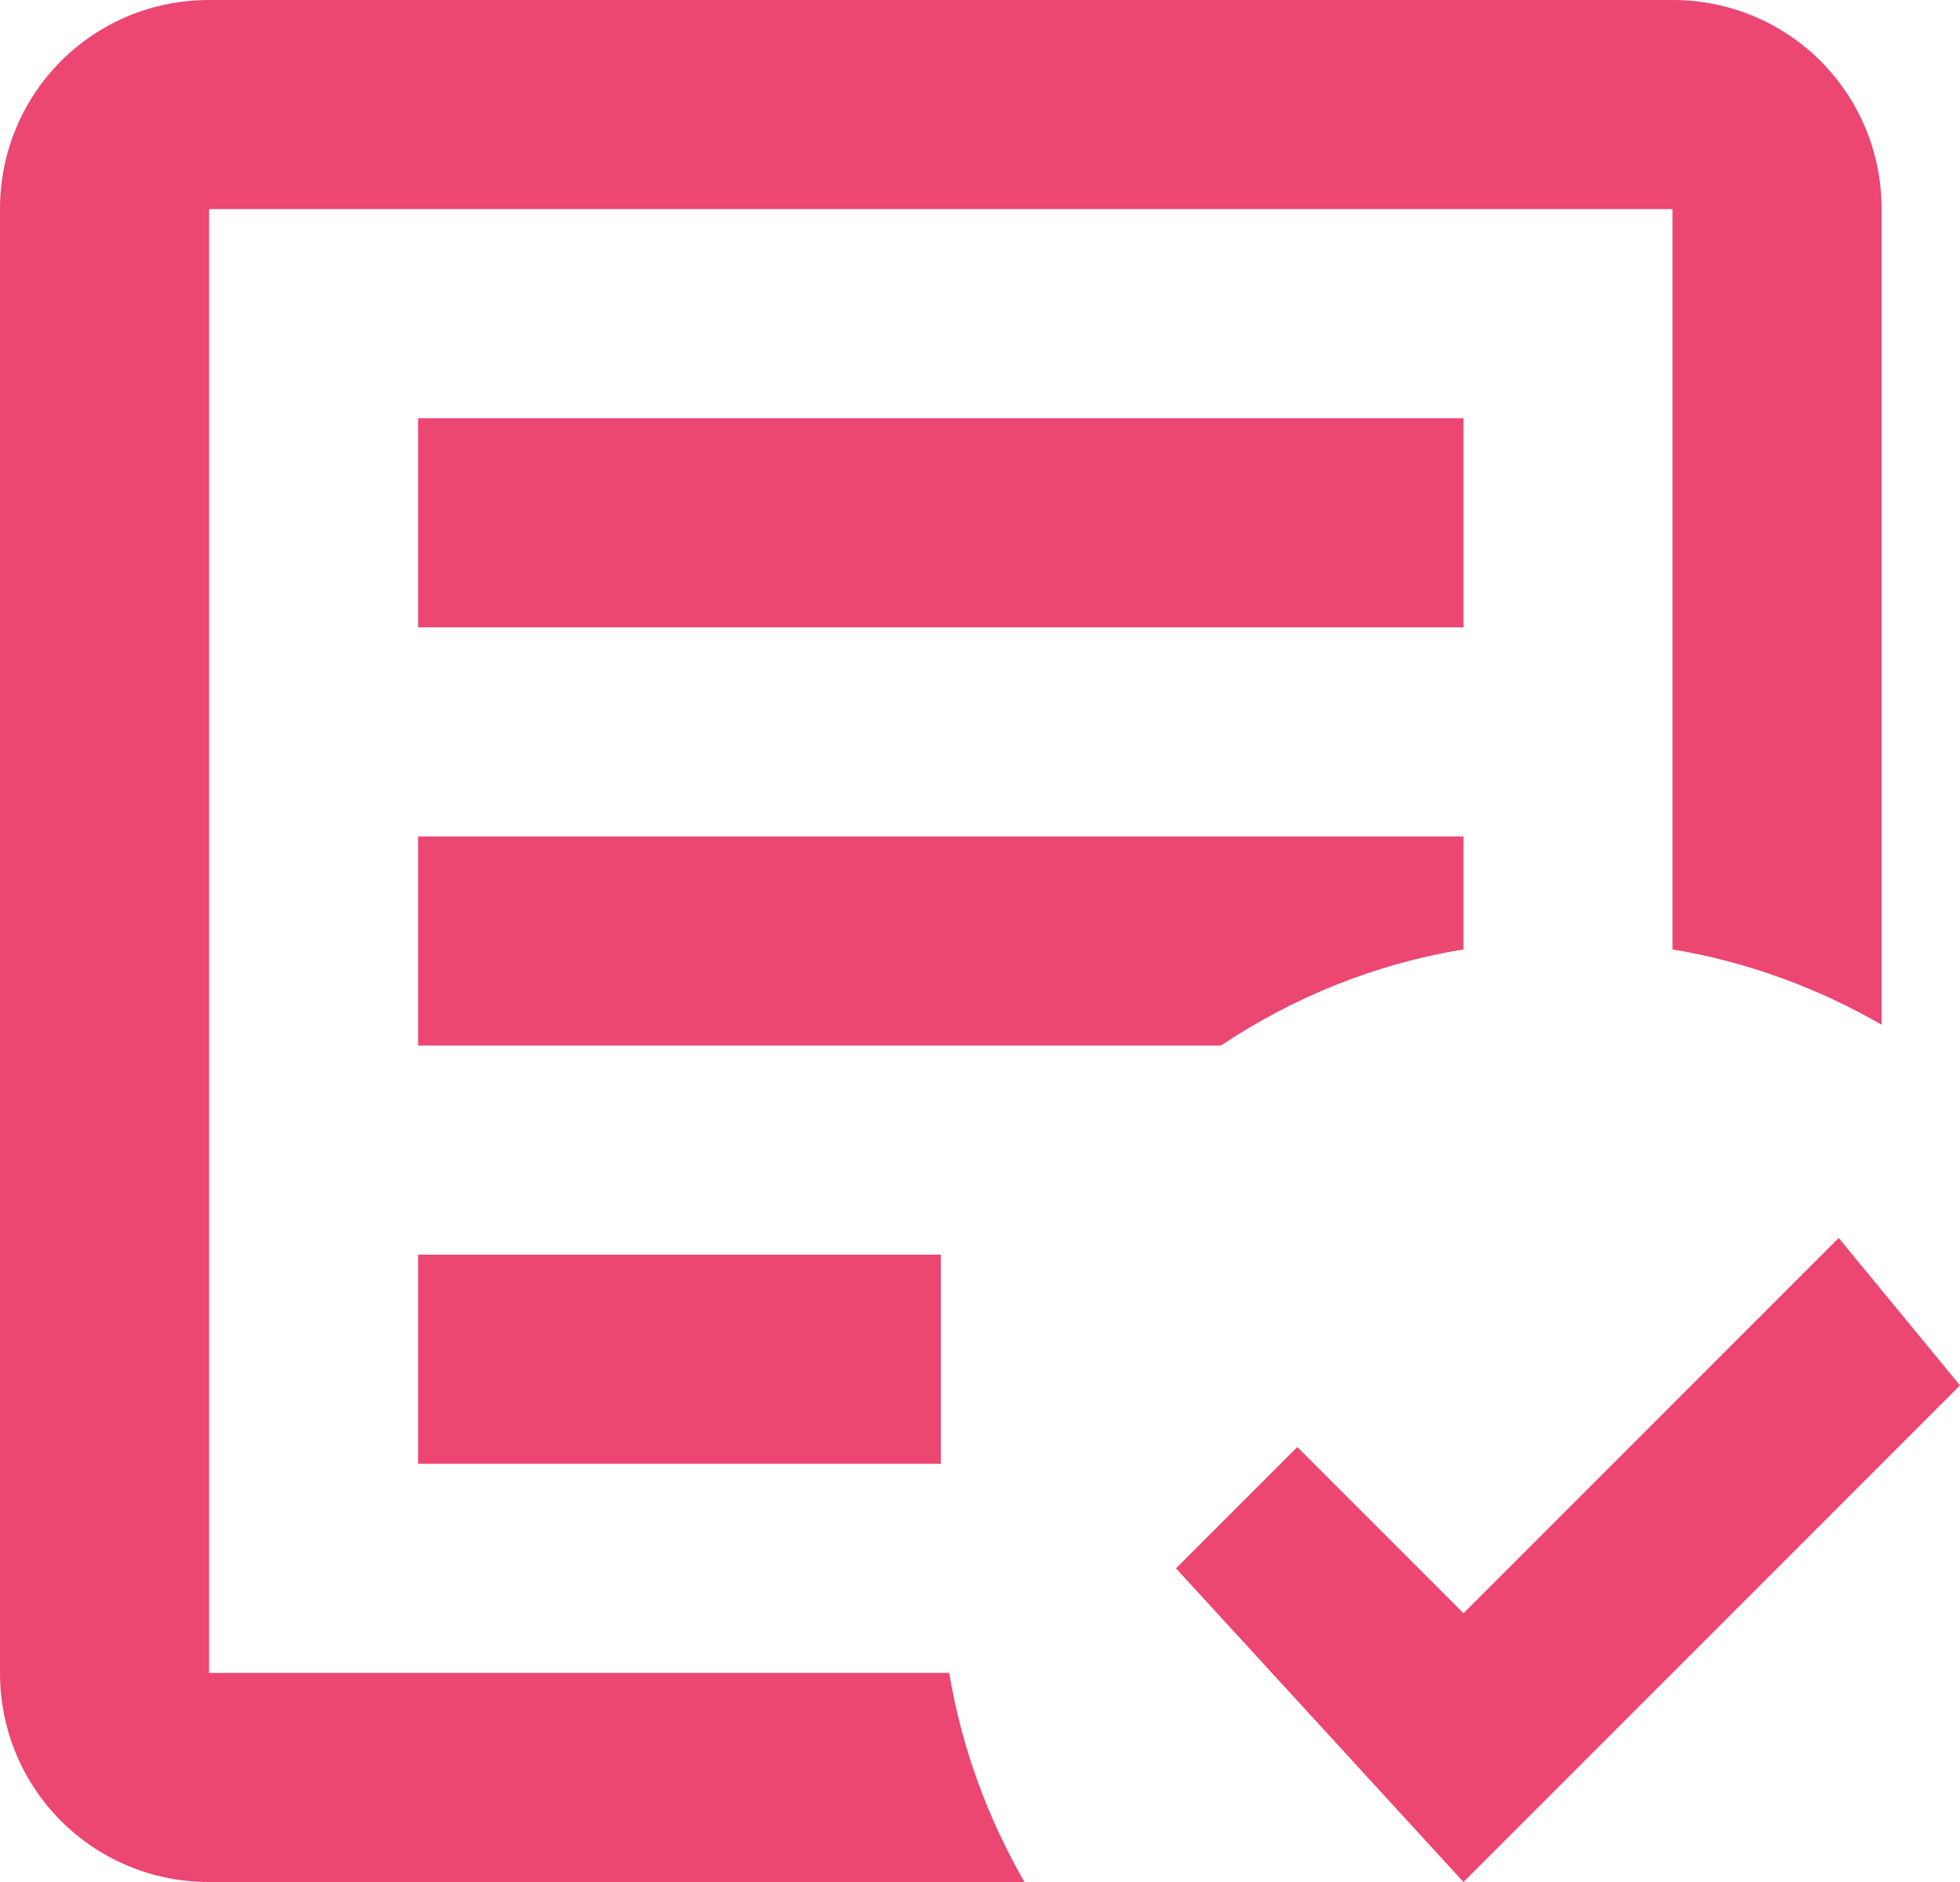
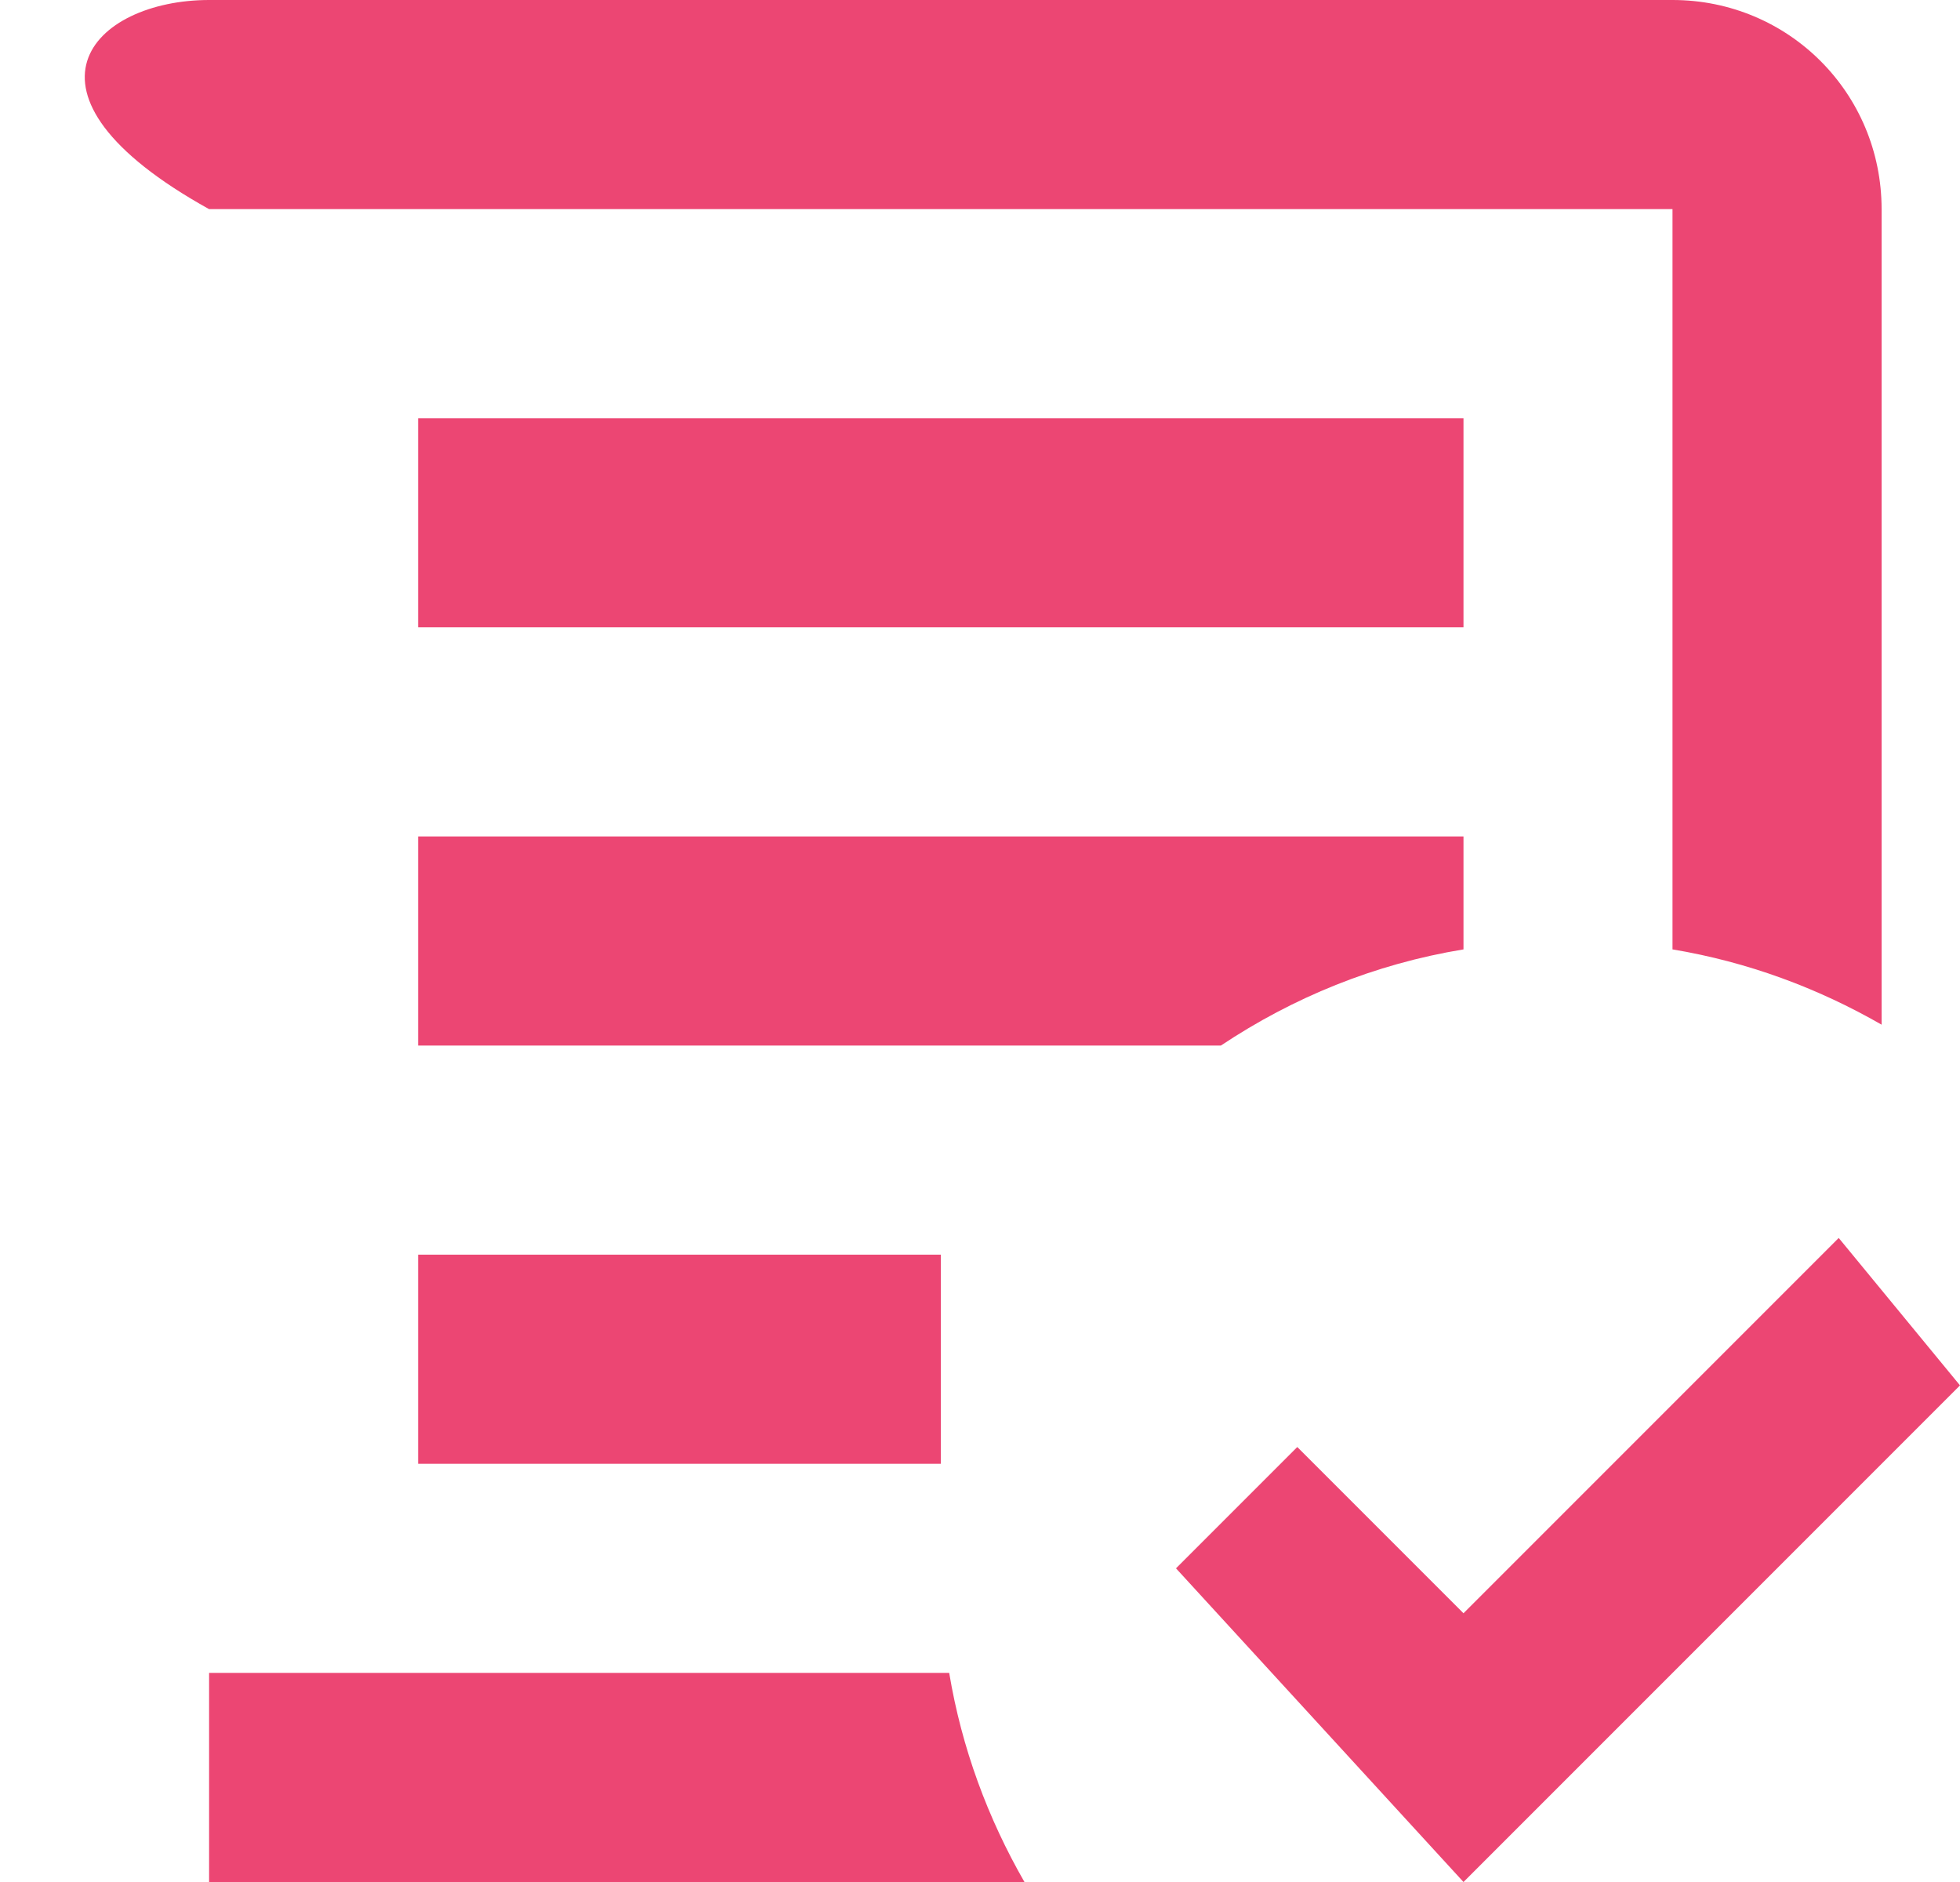
<svg xmlns="http://www.w3.org/2000/svg" fill="none" height="24" viewBox="0 0 25 24" width="25">
-   <path d="M18.667 24L15 20L16.547 18.453L18.667 20.573L23.453 15.787L25 17.667L18.667 24ZM13.067 24H2.667C1.187 24 0 22.813 0 21.333V2.667C0 1.187 1.187 0 2.667 0H21.333C22.813 0 24 1.187 24 2.667V13.067C23.187 12.6 22.293 12.267 21.333 12.107V2.667H2.667V21.333H12.107C12.267 22.293 12.6 23.187 13.067 24ZM12 18.667H5.333V16H12V18.667ZM15.573 13.333H5.333V10.667H18.667V12.107C17.533 12.293 16.493 12.72 15.573 13.333ZM18.667 8H5.333V5.333H18.667" fill="#EC4673" />
+   <path d="M18.667 24L15 20L16.547 18.453L18.667 20.573L23.453 15.787L25 17.667L18.667 24ZM13.067 24H2.667V2.667C0 1.187 1.187 0 2.667 0H21.333C22.813 0 24 1.187 24 2.667V13.067C23.187 12.6 22.293 12.267 21.333 12.107V2.667H2.667V21.333H12.107C12.267 22.293 12.6 23.187 13.067 24ZM12 18.667H5.333V16H12V18.667ZM15.573 13.333H5.333V10.667H18.667V12.107C17.533 12.293 16.493 12.72 15.573 13.333ZM18.667 8H5.333V5.333H18.667" fill="#EC4673" />
</svg>